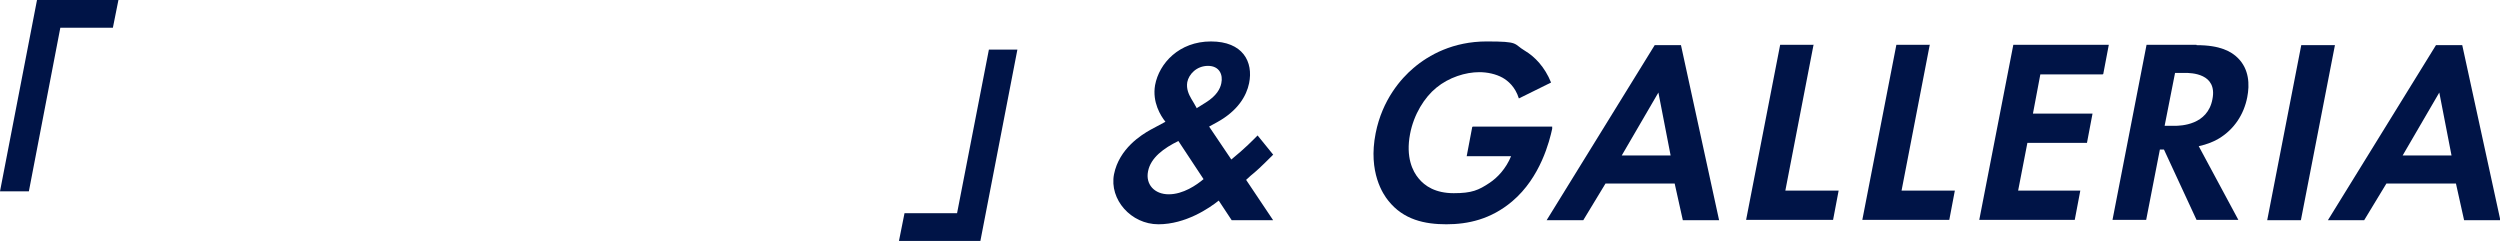
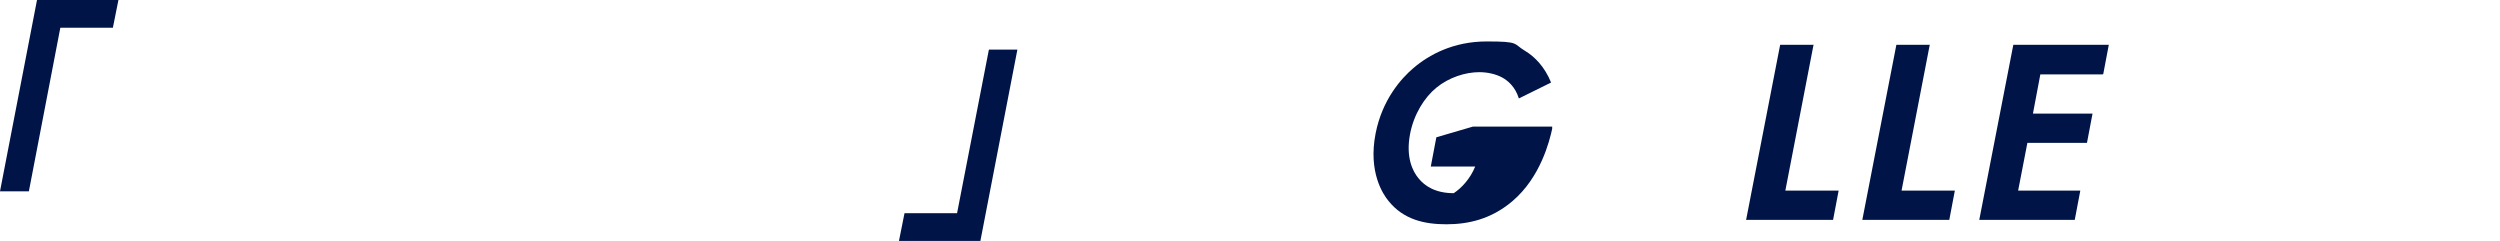
<svg xmlns="http://www.w3.org/2000/svg" id="_レイヤー_2" version="1.1" viewBox="0 0 675.5 65.1">
  <defs>
    <style>
      .st0 {
        fill: #001447;
      }
    </style>
  </defs>
  <g id="_レイヤー_1-2">
    <path class="st0" d="M7.8,51.7H0L10,0h22l-1.5,7.5h-14.2L7.8,51.7Z" />
    <path class="st0" d="M267.1,13.4h7.8l-10,51.7h-22l1.5-7.5h14.2l8.6-44.2h0Z" />
-     <path class="st0" d="M344,41.8c-3.5,3.5-4.5,4.4-6.1,5.7l-1.2,1.1,7.3,10.9h-11.2l-3.5-5.3c-2.5,2-8.9,6.4-16.3,6.4s-13.3-6.7-12-13.5c1.4-7,7.5-10.7,9.8-12l4.1-2.2c-1.3-1.6-3.6-5.3-2.8-9.9,1.1-5.9,6.5-11.8,15.1-11.8s11.5,5.5,10.3,11.3c-.7,3.4-3,7.4-8.6,10.5l-2.2,1.2,6,8.9c3.8-3.1,5.8-5.2,7.1-6.5l4.3,5.3h0ZM318.4,38.1c-3.9,1.9-7.5,4.5-8.2,8.2-.7,3.5,1.7,6.2,5.6,6.2s7.5-2.5,9.4-4.1l-6.8-10.3h0ZM323.4,29.2l2.4-1.5c2.9-1.8,3.9-3.7,4.2-5.2.5-2.3-.5-4.7-3.6-4.7s-5.2,2.3-5.6,4.4c-.3,1.8.4,3.3,1.1,4.5,0,0,1.5,2.5,1.5,2.6Z" />
-     <path class="st0" d="M398,34.2h21.4v.6c-.7,3.2-3.1,13.1-10.8,19.6-5.8,4.9-12,6.2-17.8,6.2s-11.6-1.2-15.7-6.4c-1.3-1.6-5.5-7.6-3.4-18.2,1.8-9.1,6.9-14.8,10.2-17.6,4.2-3.6,10.8-7.2,19.8-7.2s7.1.6,10.3,2.5c2.7,1.6,5.4,4.4,7.1,8.6l-8.7,4.3c-1-3.2-3-4.8-4.4-5.6-1.8-1-4.1-1.5-6.3-1.5-3.7,0-8.2,1.4-11.6,4.2-3.2,2.6-6.1,7.2-7.1,12.5-1.2,6.3.7,10.1,2.3,12,1.7,2.1,4.6,4,9.5,4s6.7-.8,9.7-2.8c2.1-1.4,4.4-3.8,5.8-7.2h-12l1.5-7.9h0Z" />
-     <path class="st0" d="M452.6,49.6h-18.8l-6,9.9h-9.9l29.2-47.3h7.1l10.3,47.3h-9.8l-2.2-9.9h0ZM451.4,42l-3.3-17-9.9,17h13.3Z" />
+     <path class="st0" d="M398,34.2h21.4v.6c-.7,3.2-3.1,13.1-10.8,19.6-5.8,4.9-12,6.2-17.8,6.2s-11.6-1.2-15.7-6.4c-1.3-1.6-5.5-7.6-3.4-18.2,1.8-9.1,6.9-14.8,10.2-17.6,4.2-3.6,10.8-7.2,19.8-7.2s7.1.6,10.3,2.5c2.7,1.6,5.4,4.4,7.1,8.6l-8.7,4.3c-1-3.2-3-4.8-4.4-5.6-1.8-1-4.1-1.5-6.3-1.5-3.7,0-8.2,1.4-11.6,4.2-3.2,2.6-6.1,7.2-7.1,12.5-1.2,6.3.7,10.1,2.3,12,1.7,2.1,4.6,4,9.5,4c2.1-1.4,4.4-3.8,5.8-7.2h-12l1.5-7.9h0Z" />
    <path class="st0" d="M490,12.2l-7.6,39.3h14.4l-1.5,7.9h-23.5l9.2-47.3s9.1,0,9.1,0Z" />
    <path class="st0" d="M521.4,12.2l-7.6,39.3h14.4l-1.5,7.9h-23.5l9.2-47.3h9.1Z" />
    <path class="st0" d="M568.1,20.1h-16.8l-2,10.6h16.1l-1.5,7.9h-16.1l-2.5,12.9h16.8l-1.5,7.9h-25.8l9.2-47.3h25.8l-1.5,7.9h0Z" />
-     <path class="st0" d="M593.5,12.2c6.4,0,9.4,1.7,11.2,3.5,3,3,3.2,7.1,2.5,10.6-.9,4.6-3.5,8.6-7.6,11.1-1.3.8-3.2,1.6-5.5,2.1l10.7,19.9h-11.3l-8.8-19h-1.1l-3.7,19h-9.1l9.2-47.3h13.5ZM584.9,34h2.6c1.8,0,9-.2,10.3-7.2,1.4-7-5.8-7.1-7.4-7.1h-2.7l-2.8,14.2h0Z" />
-     <path class="st0" d="M630.9,12.2l-9.2,47.3h-9.1l9.2-47.3s9.1,0,9.1,0Z" />
-     <path class="st0" d="M663.6,49.6h-18.8l-6,9.9h-9.8l29.2-47.3h7.1l10.3,47.3h-9.8l-2.2-9.9h0ZM662.4,42l-3.3-17-9.9,17h13.3Z" />
  </g>
</svg>